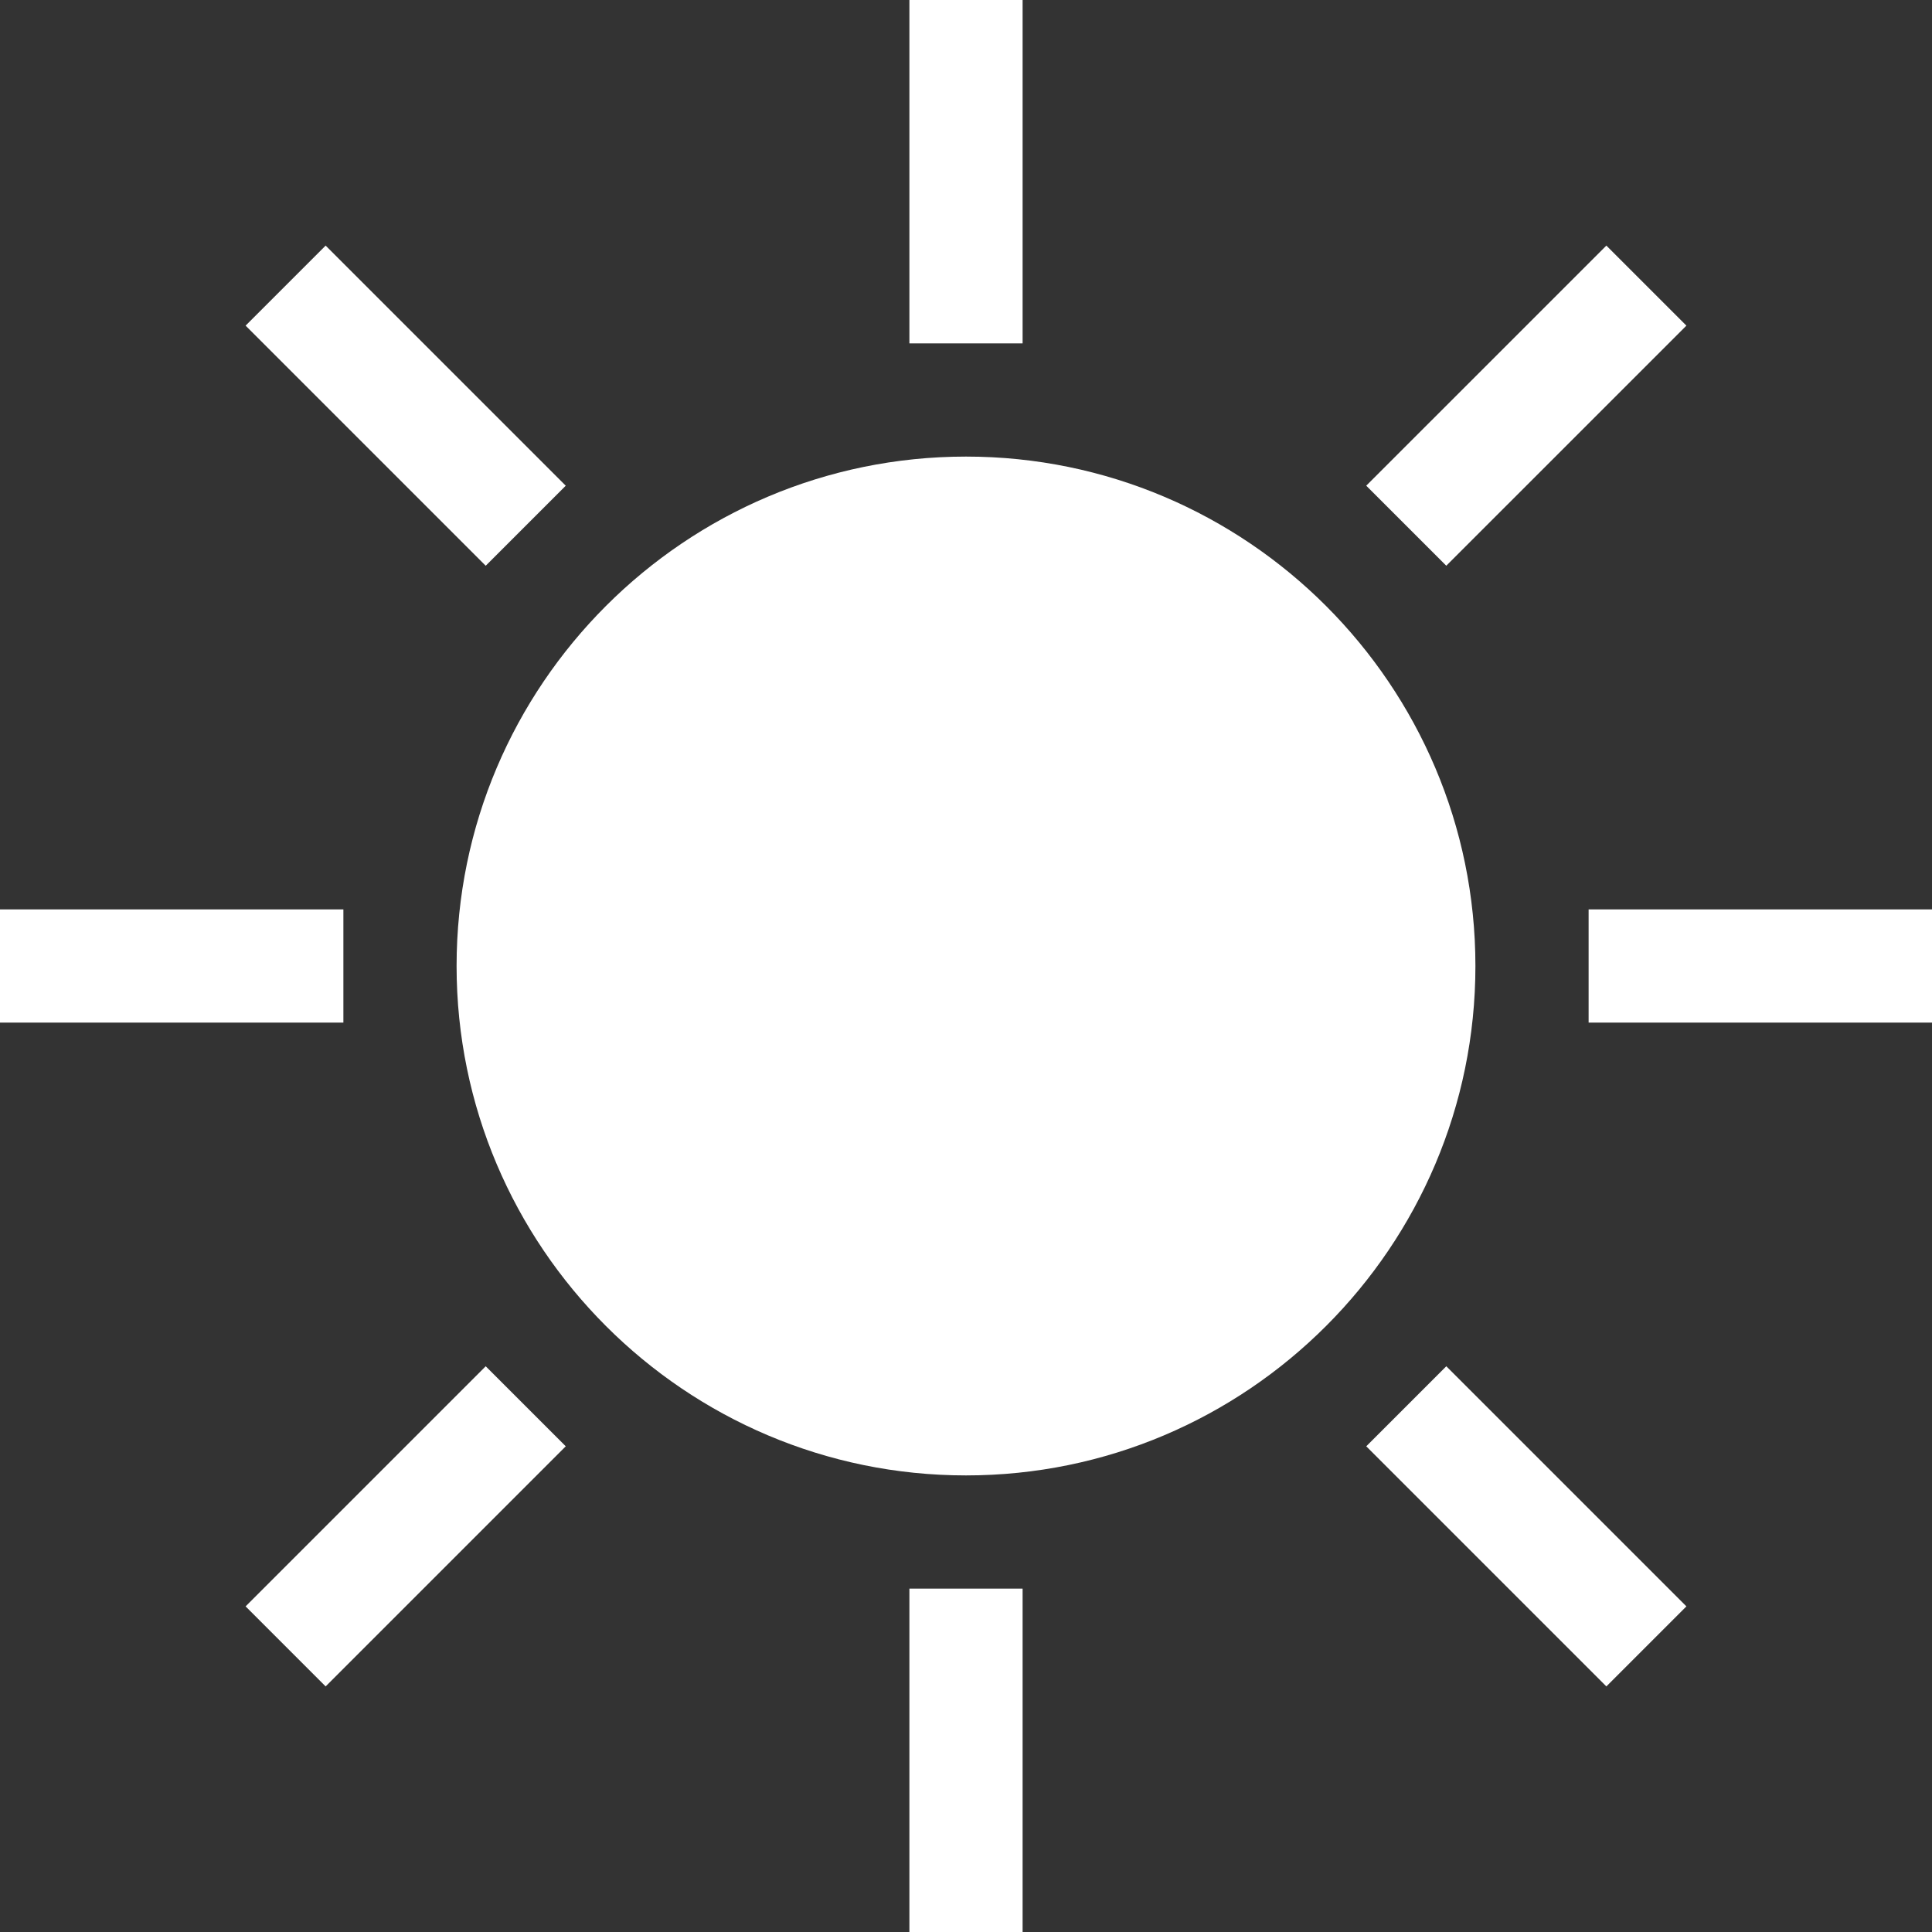
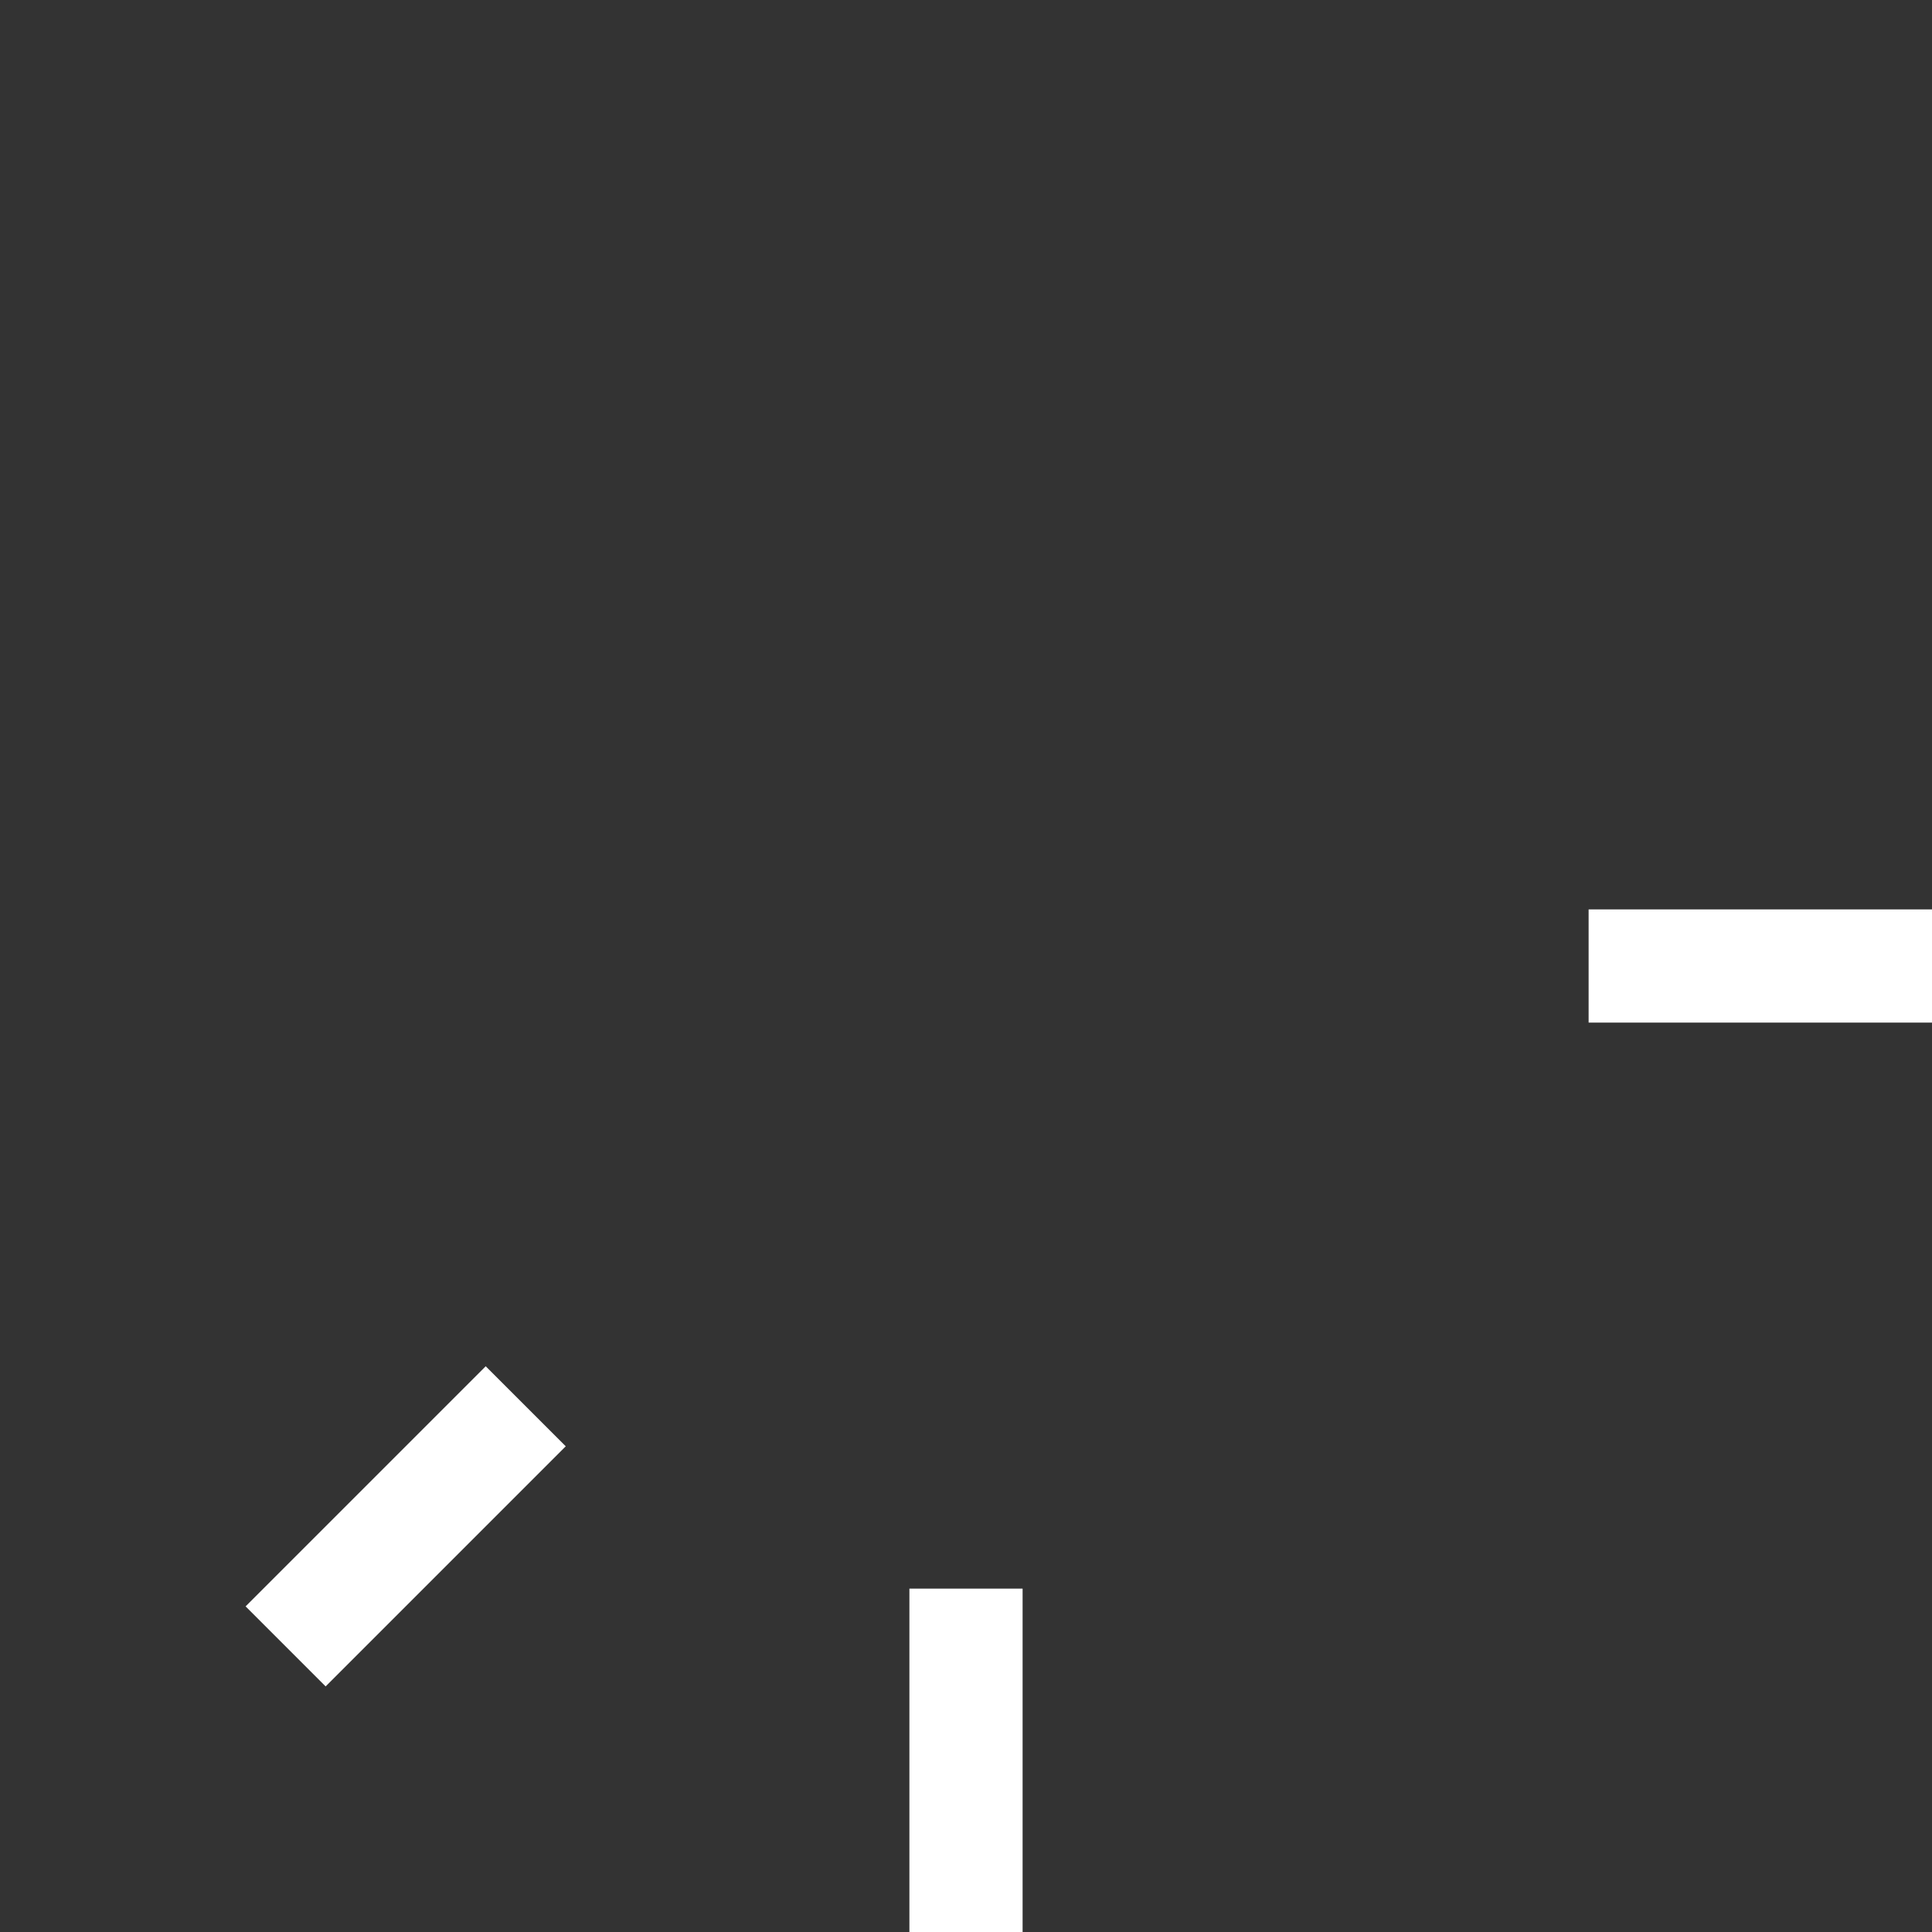
<svg xmlns="http://www.w3.org/2000/svg" clip-rule="evenodd" fill-rule="evenodd" stroke-linejoin="round" stroke-miterlimit="1.414" viewBox="0 0 640 640" width="50" height="50">
  <rect x="0" y="0" width="640" height="640" fill="#333333" stroke="none" />
  <g fill="#fff" fill-rule="nonzero">
-     <path d="m301.25 0h37.5v113.75h-37.5z" />
    <path d="m301.25 526.25h37.5v113.75h-37.5z" />
-     <path d="m0 301.25h113.75v37.5h-113.75z" />
+     <path d="m0 301.25h113.75h-113.75z" />
    <path d="m526.25 301.25h113.75v37.5h-113.75z" />
    <path d="m107.871 558.648-26.512-26.515 79.539-79.539 26.516 26.511z" />
-     <path d="m532.125 81.359 26.512 26.512-79.539 79.535-26.516-26.511z" />
-     <path d="m532.129 558.648-79.543-79.543 26.516-26.511 79.539 79.539z" />
-     <path d="m107.871 81.359 79.543 79.539-26.516 26.516-79.539-79.543z" />
-     <path d="m320 151.25c-93.051 0-168.75 75.699-168.75 168.75s75.699 168.75 168.75 168.75 168.75-75.699 168.75-168.75-75.699-168.75-168.75-168.75z" />
  </g>
</svg>